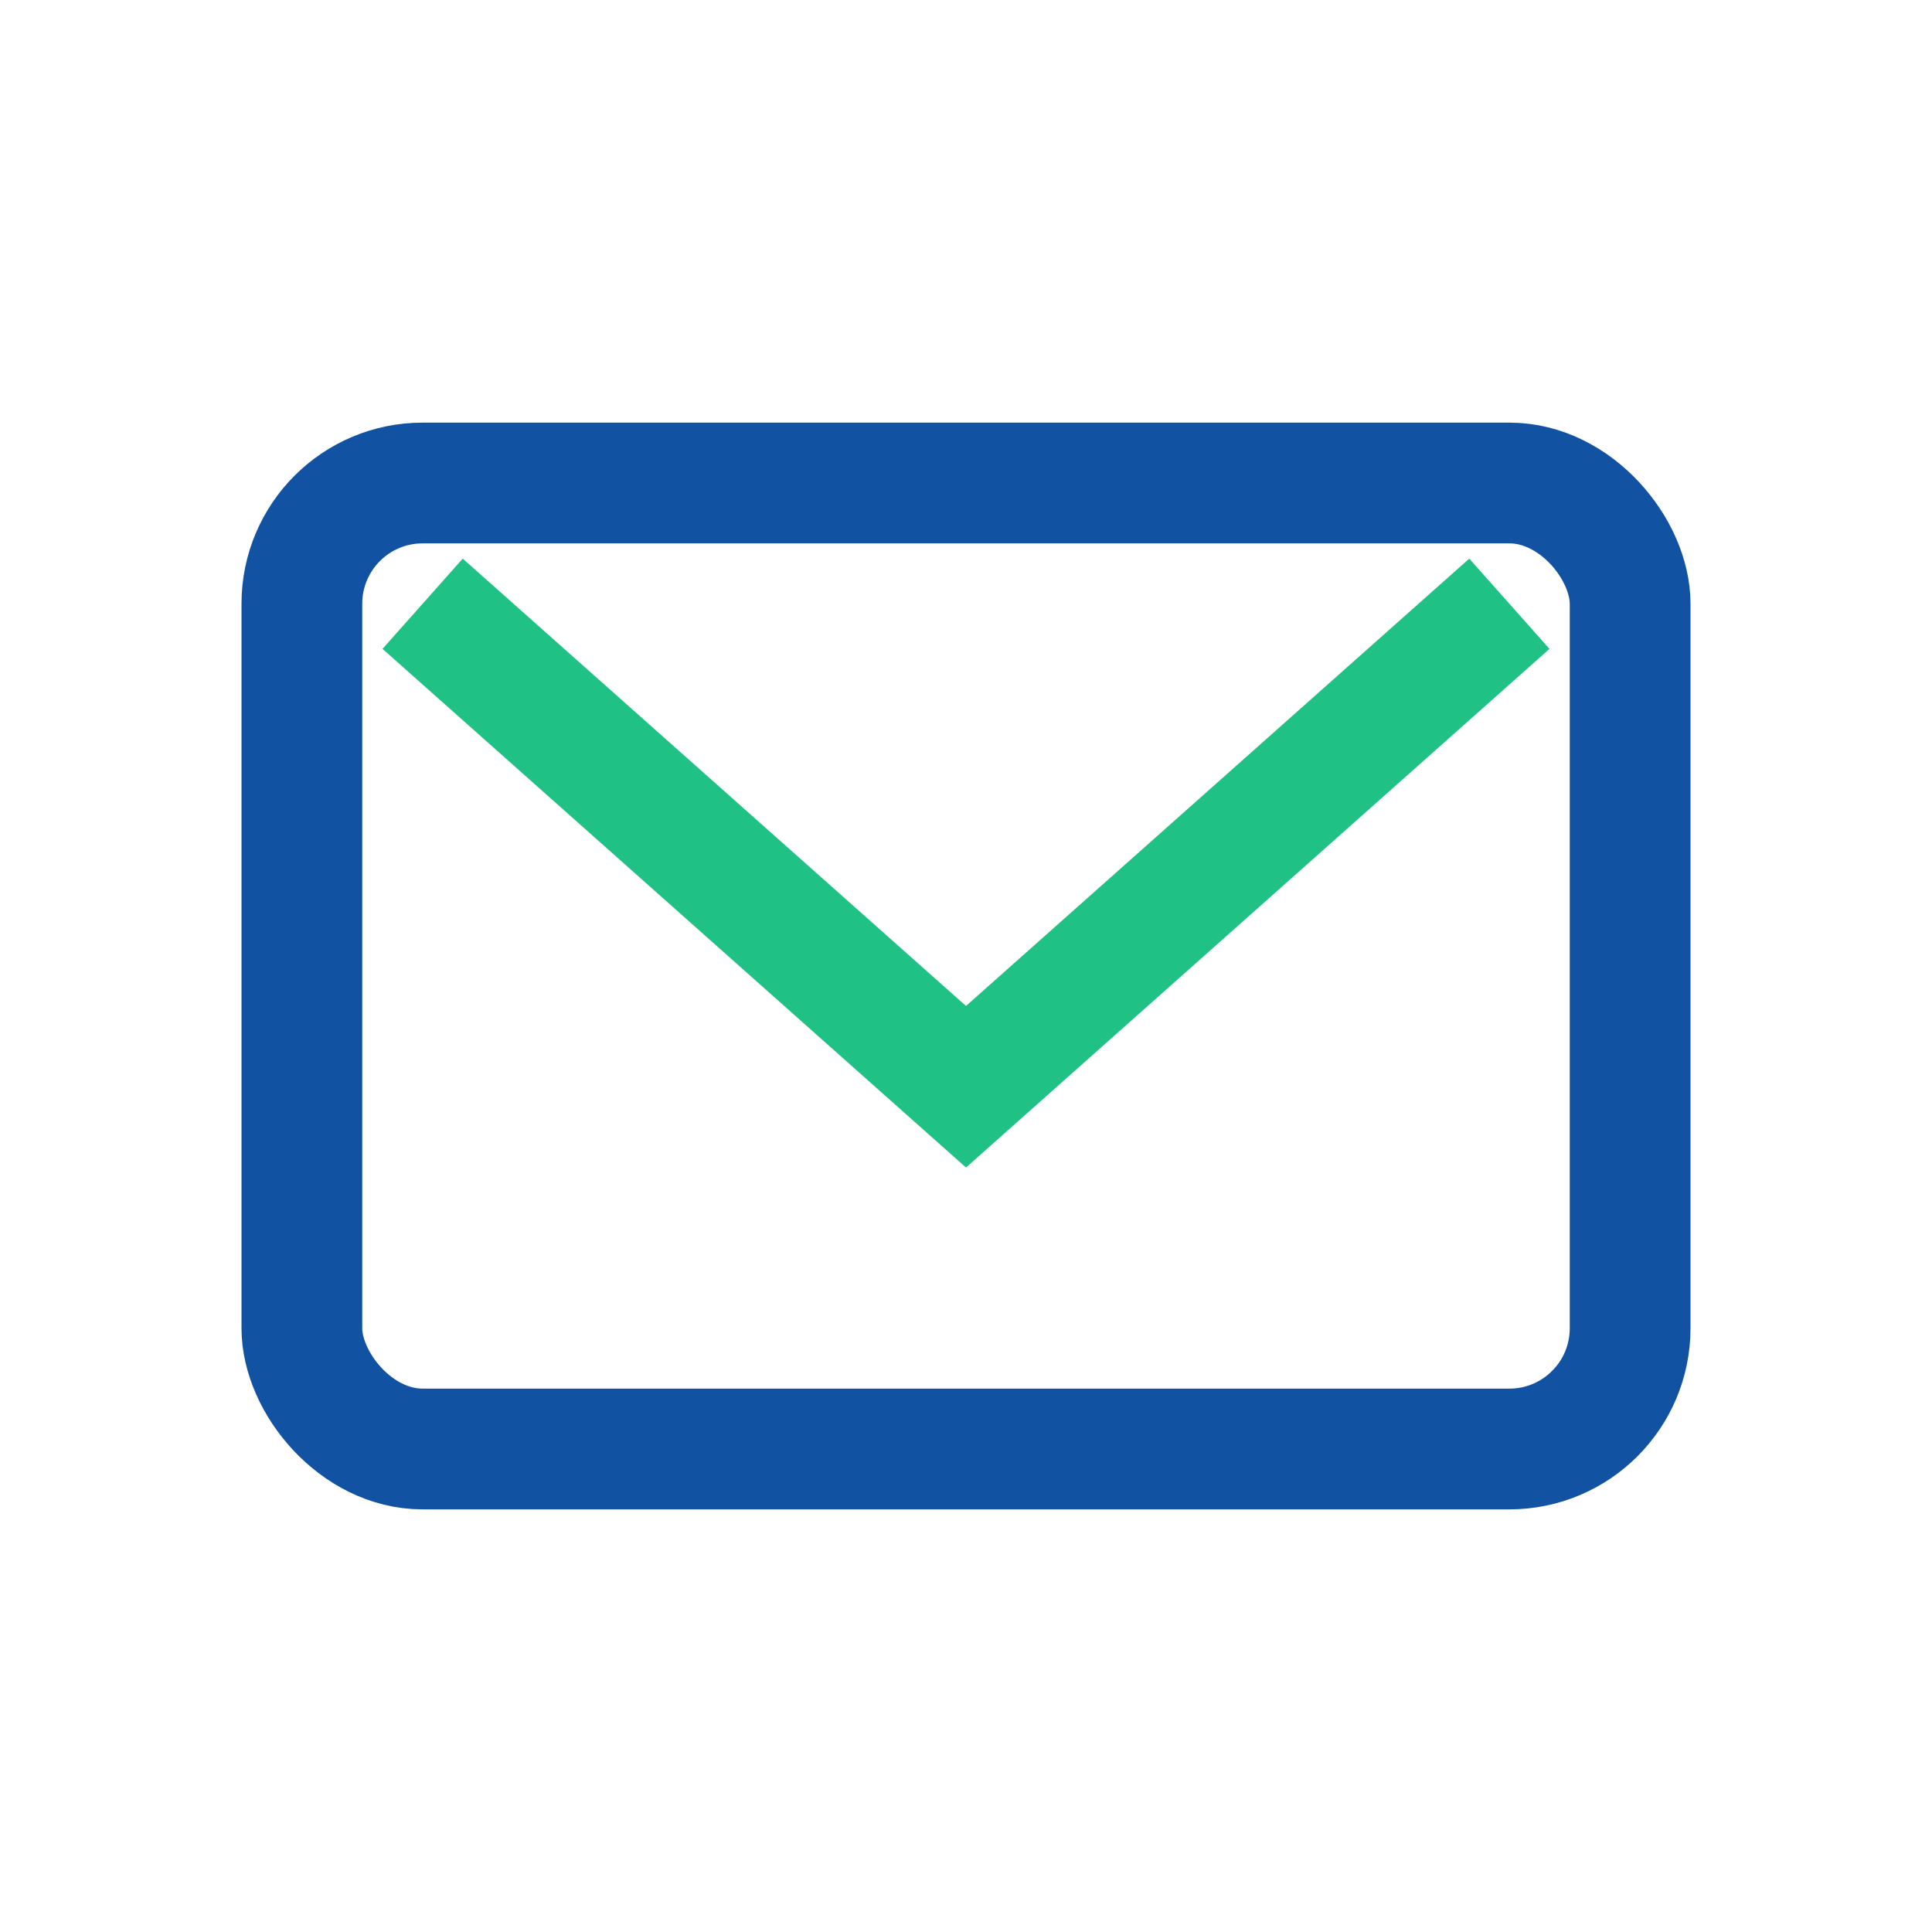
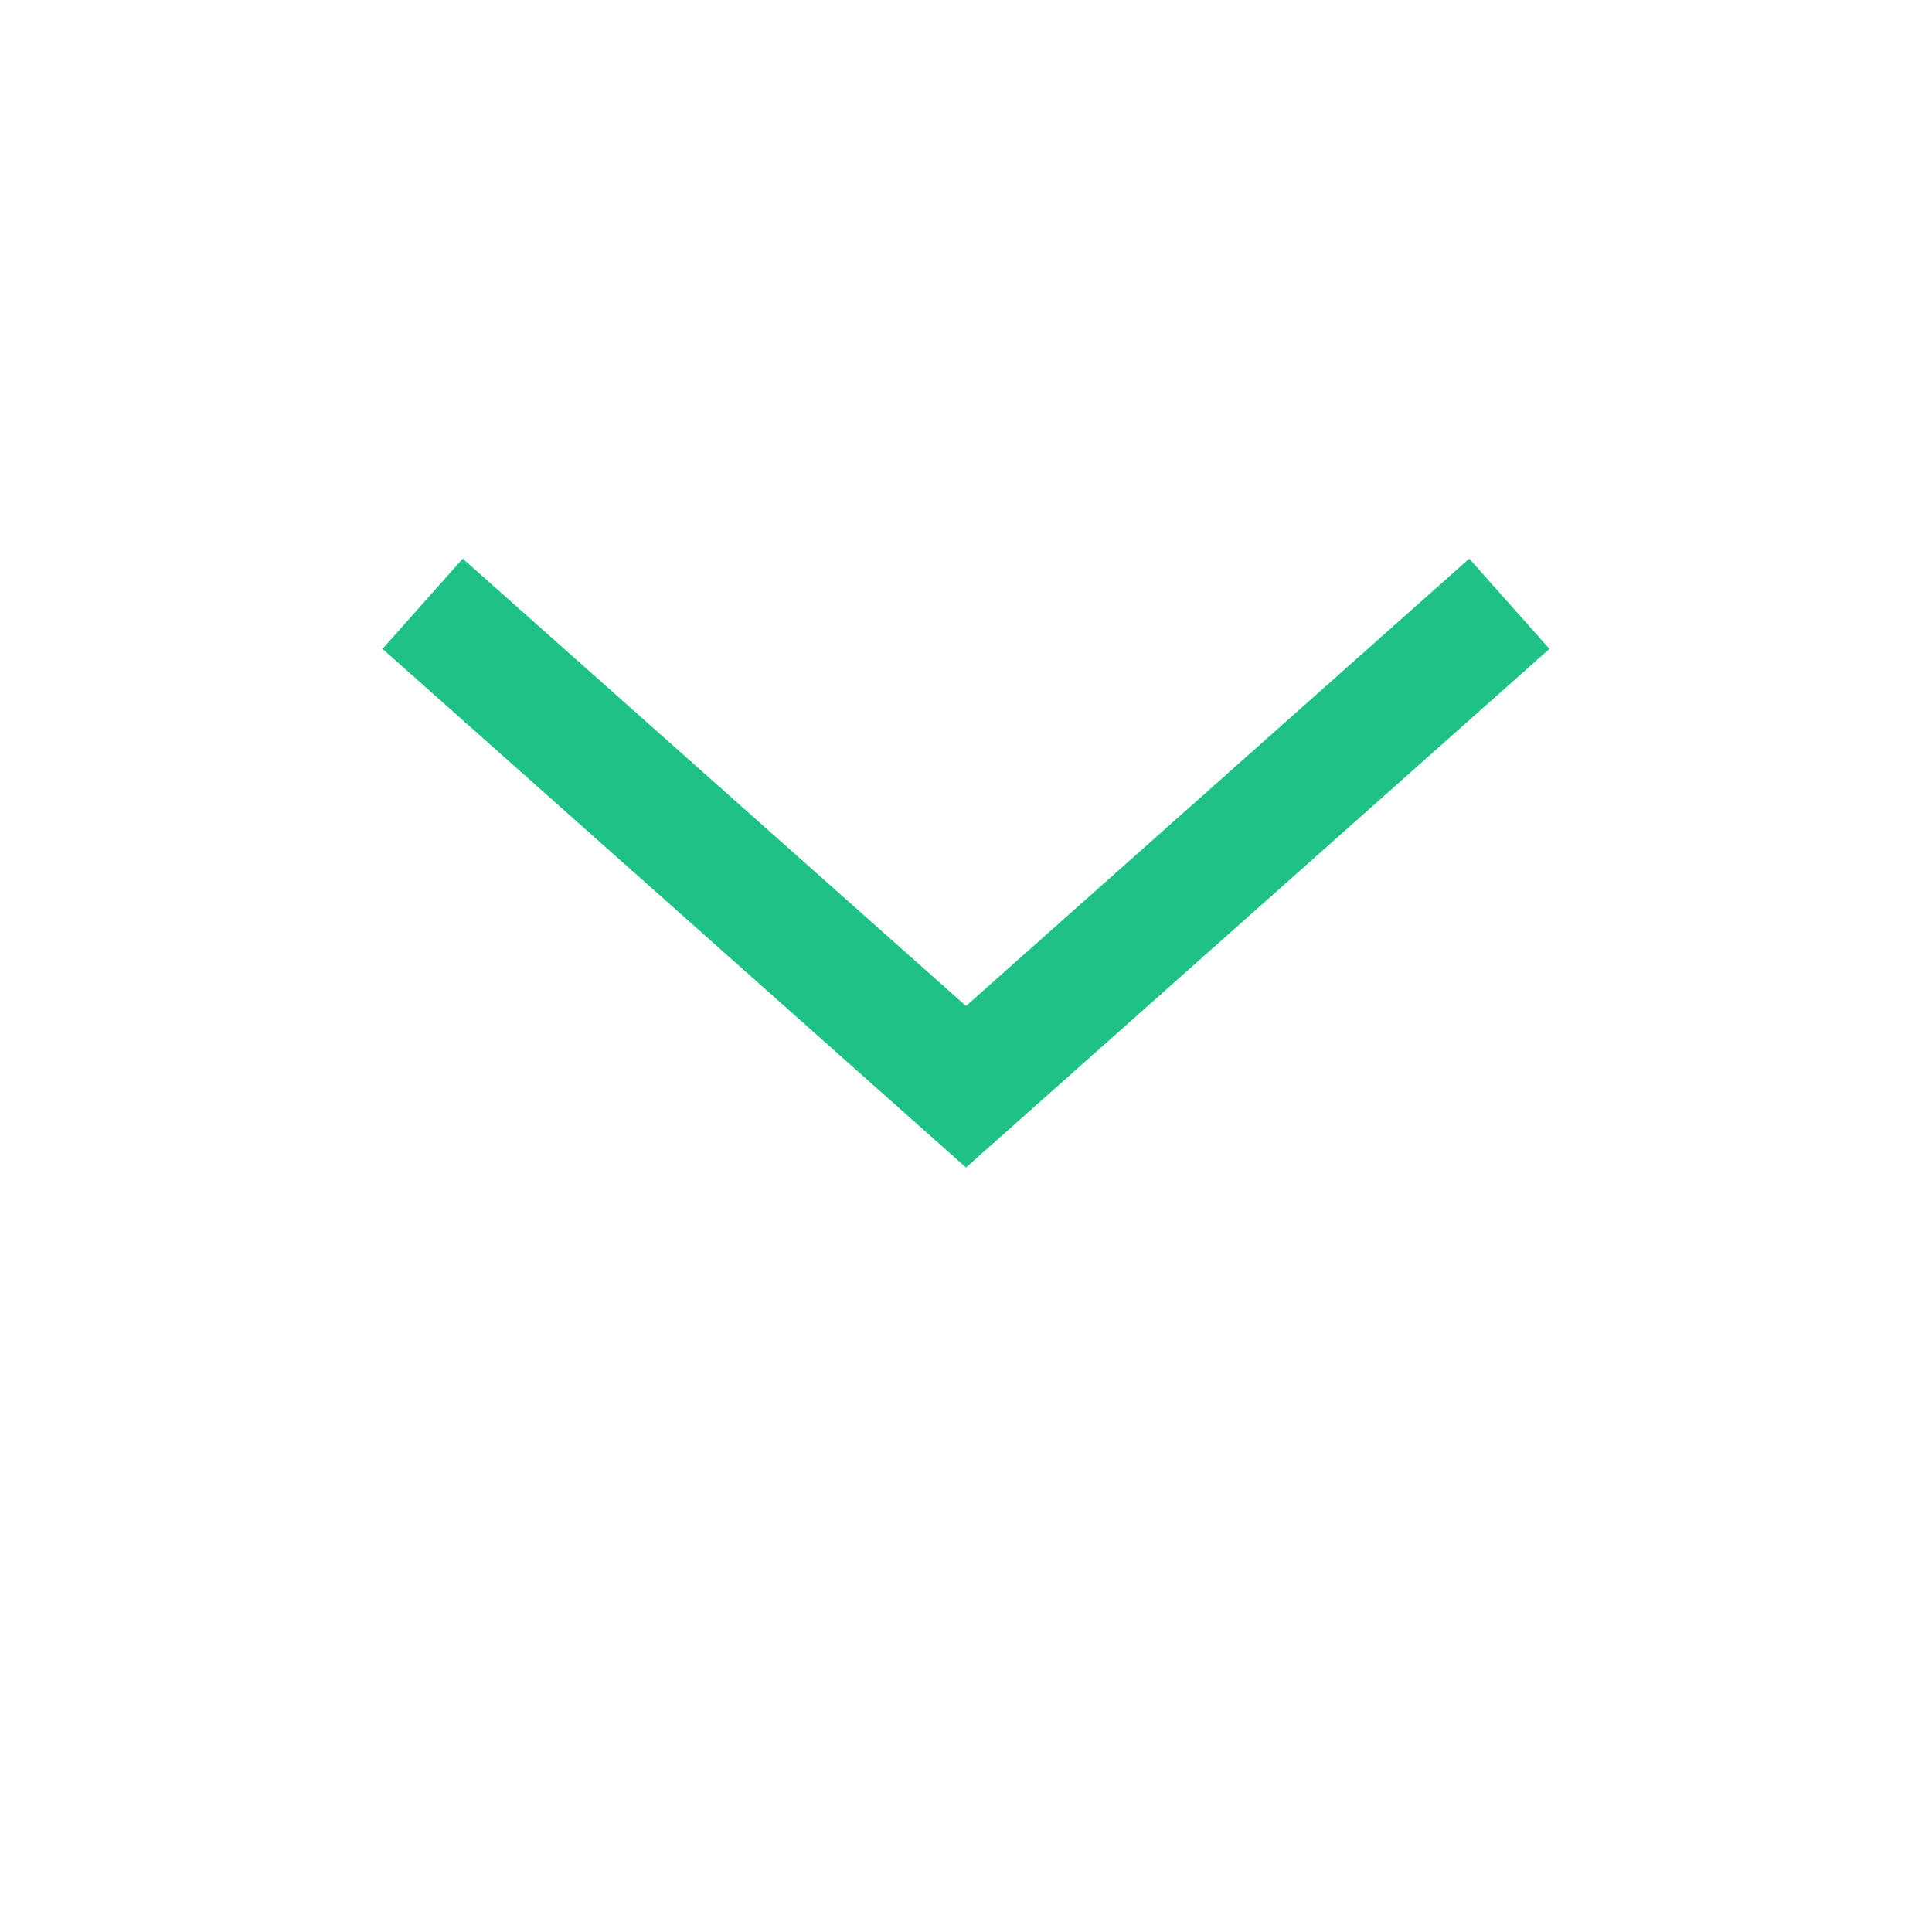
<svg xmlns="http://www.w3.org/2000/svg" width="32" height="32" viewBox="0 0 32 32">
-   <rect x="5" y="8" width="22" height="16" rx="2" fill="none" stroke="#1153A2" stroke-width="2" />
  <polyline points="7,10 16,18 25,10" fill="none" stroke="#1FC184" stroke-width="2" />
</svg>